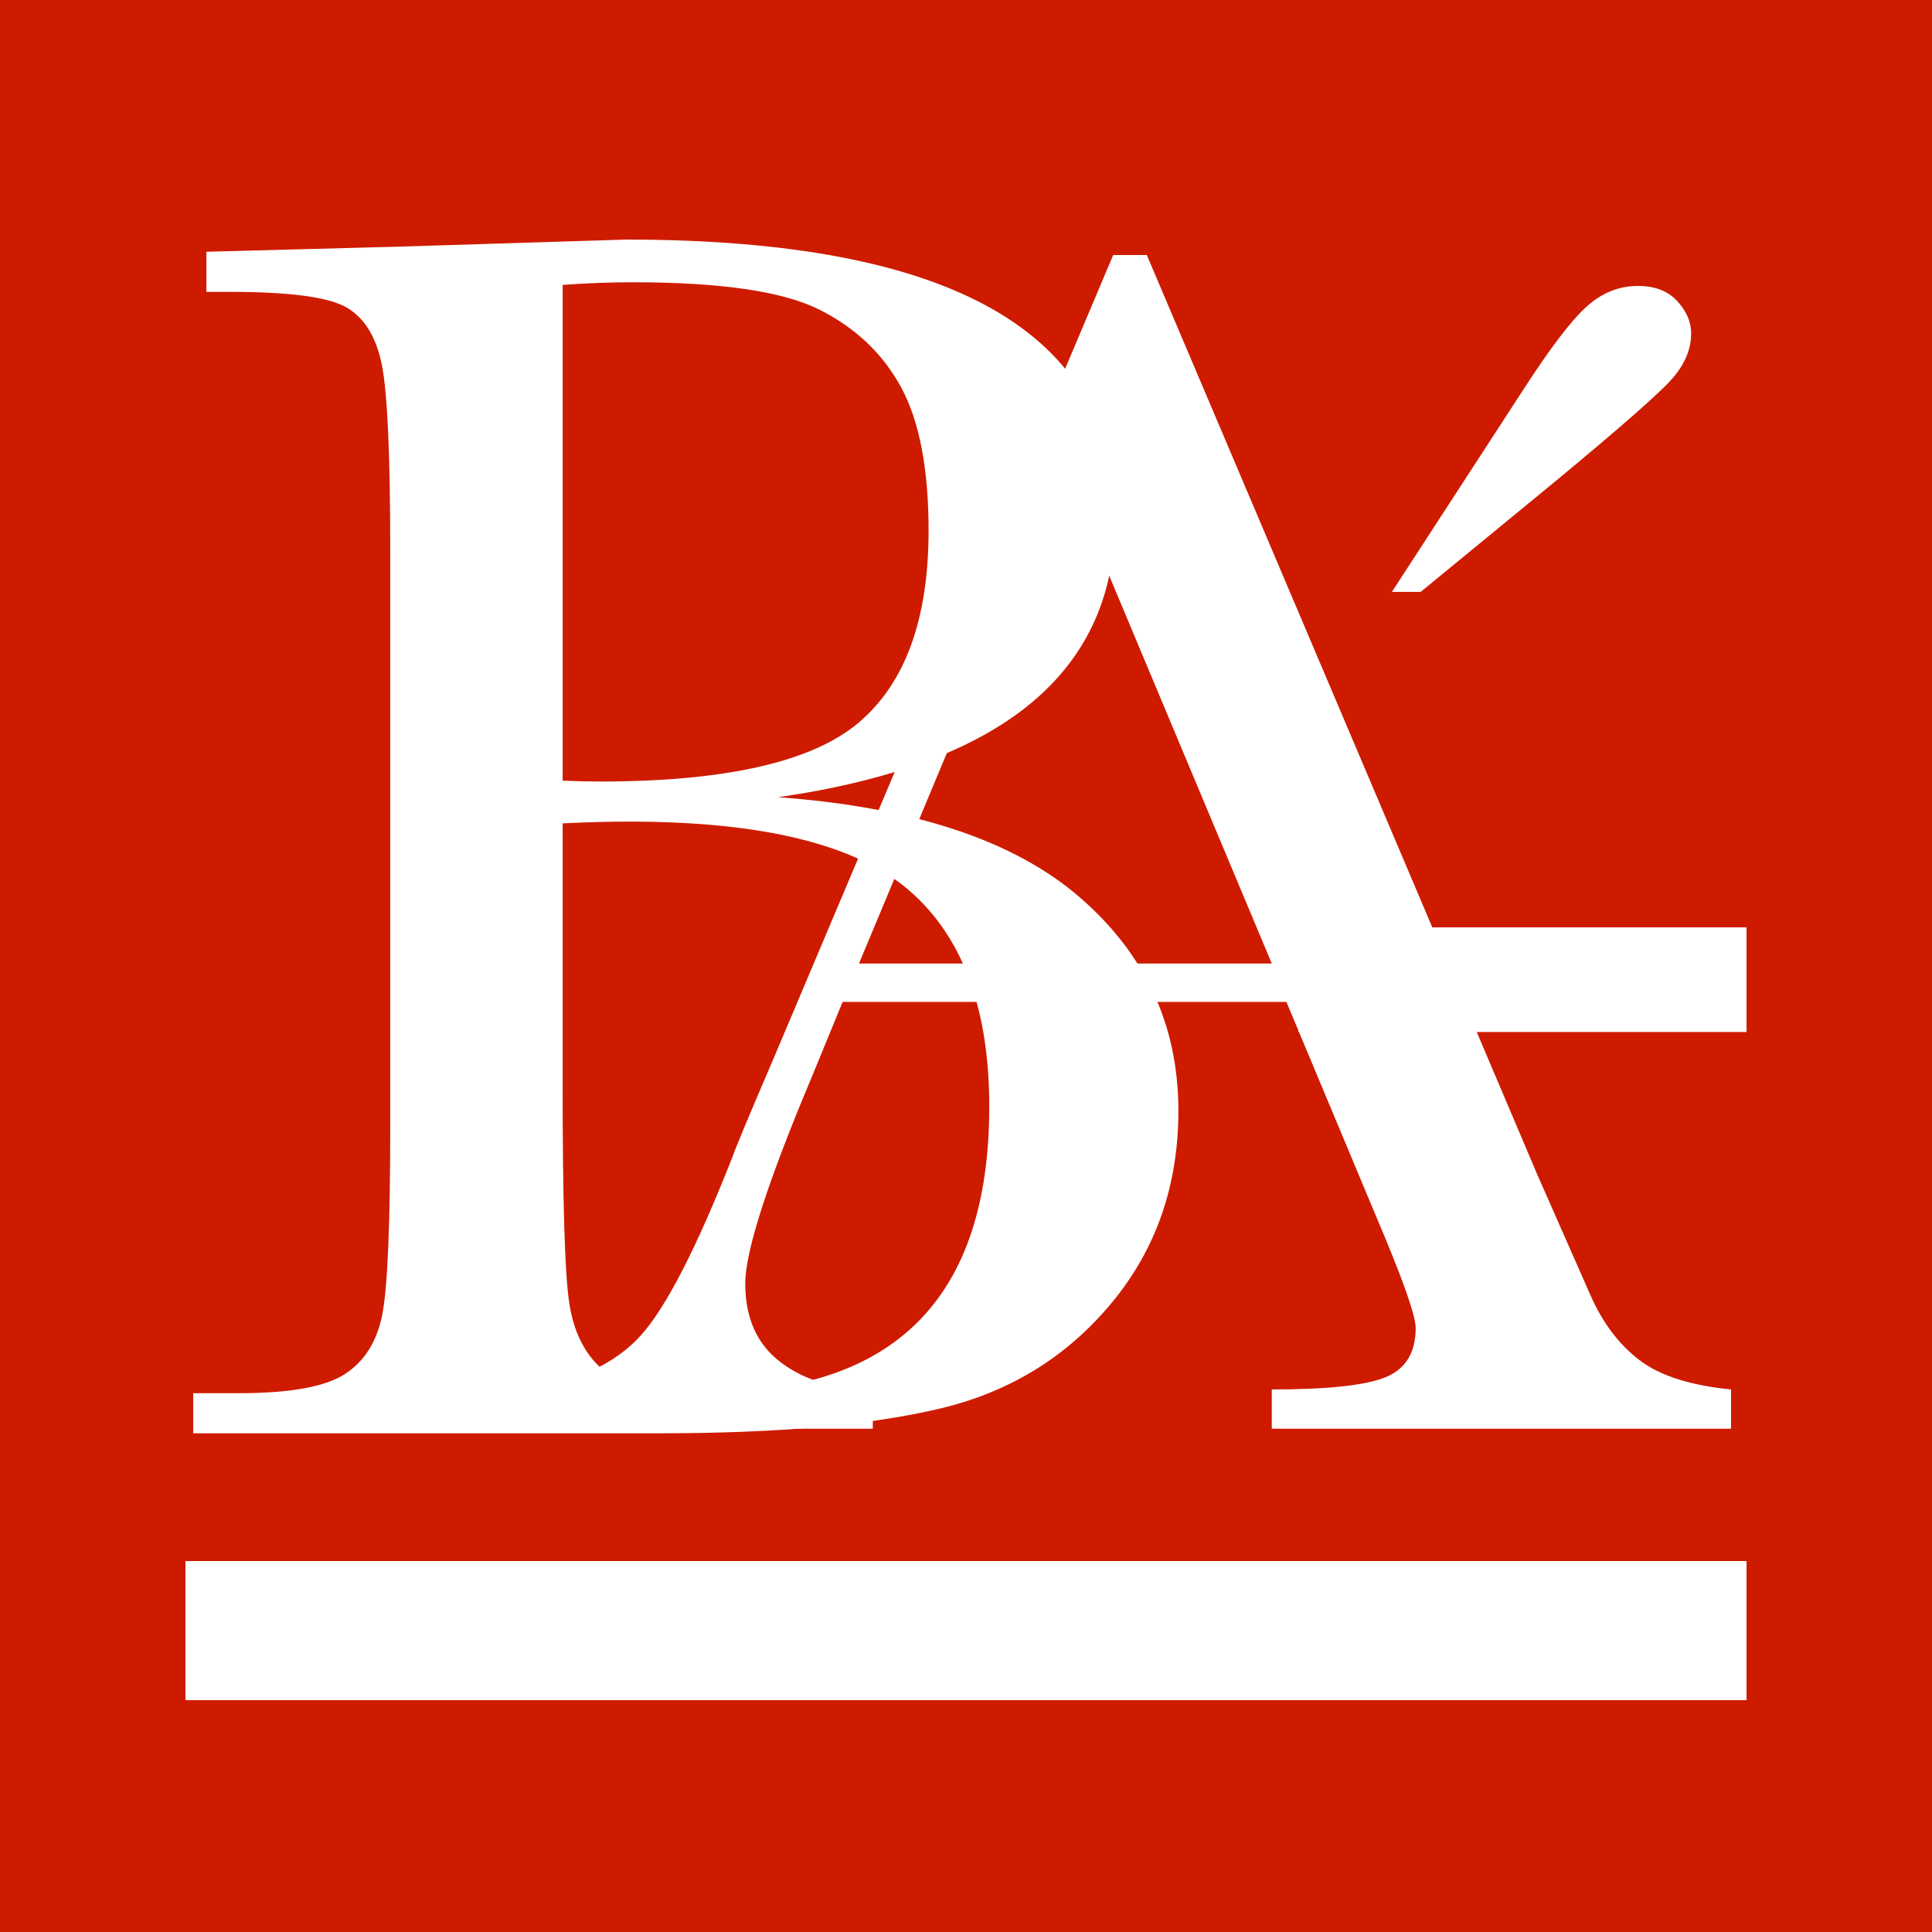
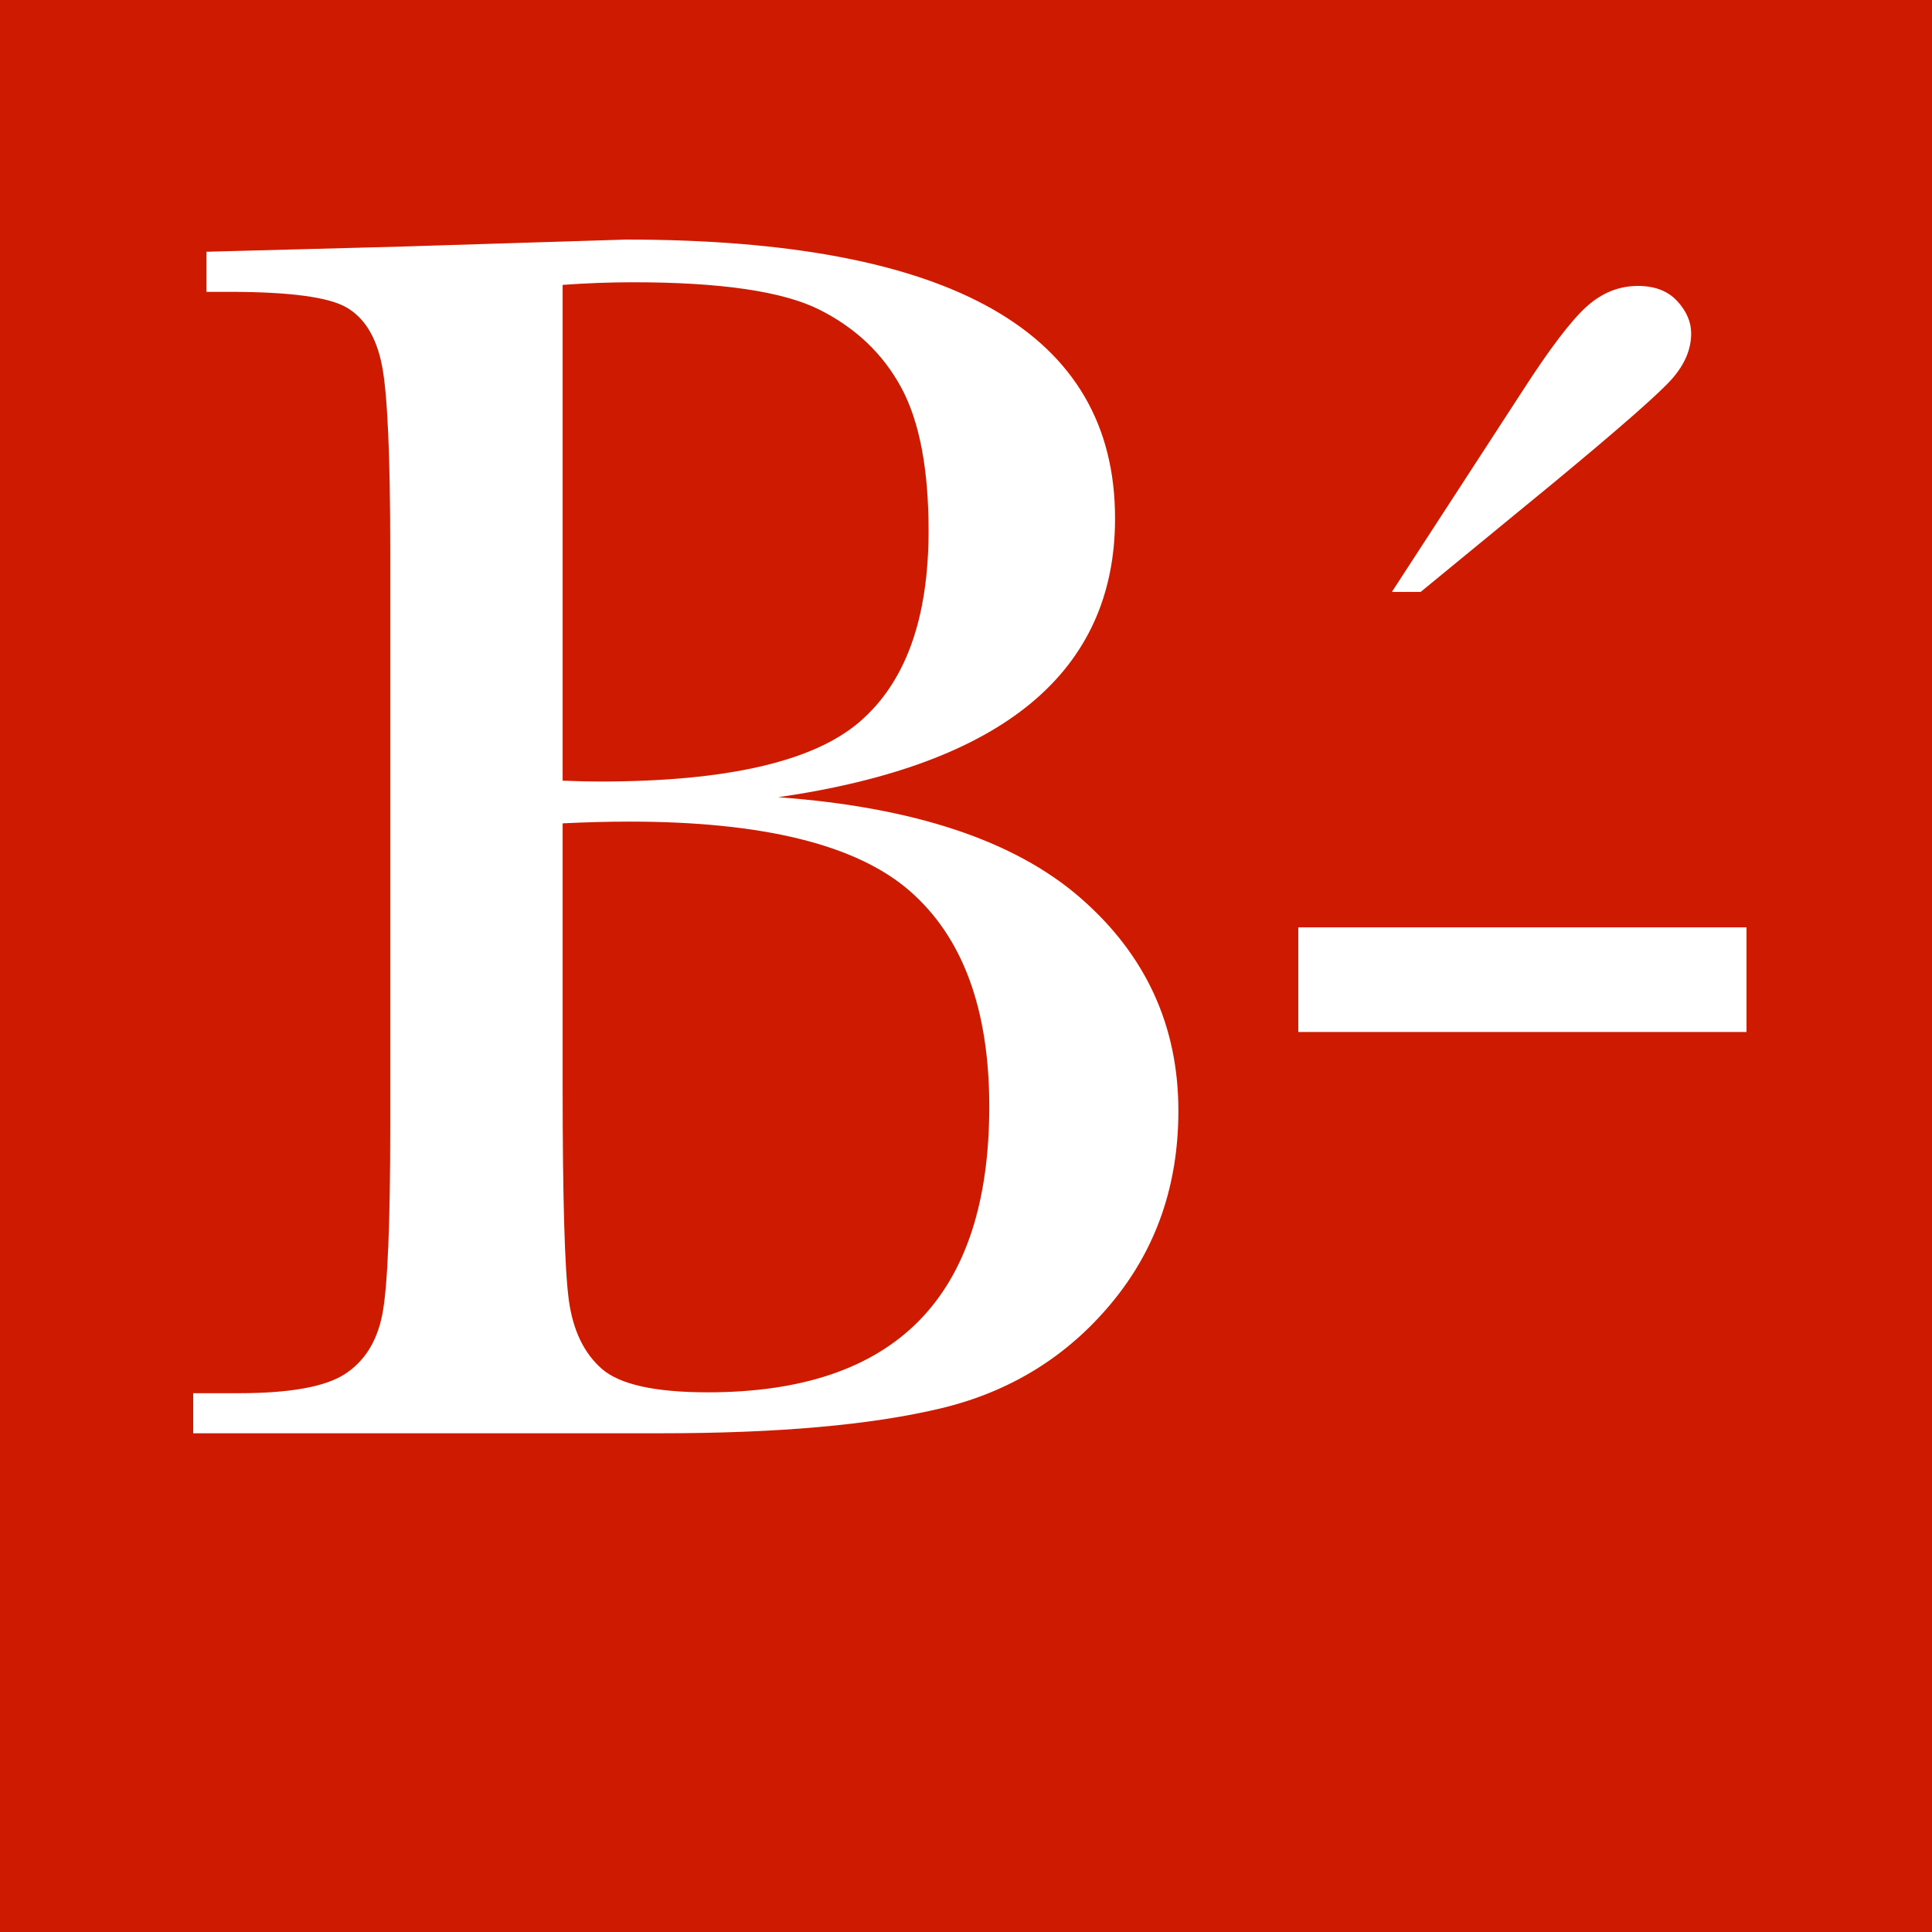
<svg xmlns="http://www.w3.org/2000/svg" width="250" height="250" viewBox="0 0 250 250">
  <g fill="none" fill-rule="evenodd">
    <rect width="250" height="250" fill="#CE1B00" />
    <g fill="#FFFFFF" transform="translate(24 31)">
-       <path d="M76.693,72.159 C94.222,73.437 107.236,77.759 115.735,85.125 C124.234,92.491 128.483,101.699 128.483,112.748 C128.483,122.37 125.6,130.657 119.833,137.609 C114.065,144.562 106.686,149.11 97.694,151.252 C88.702,153.394 76.655,154.465 61.555,154.465 L1,154.465 L1,149.279 L6.919,149.279 C13.521,149.279 18.093,148.452 20.635,146.798 C23.177,145.145 24.789,142.57 25.472,139.075 C26.155,135.58 26.497,127.443 26.497,114.665 L26.497,40.251 C26.497,27.849 26.136,19.844 25.415,16.236 C24.694,12.628 23.177,10.147 20.862,8.794 C18.548,7.441 13.483,6.765 5.667,6.765 L2.707,6.765 L2.707,1.578 L28.09,0.902 L57.002,0 C99.193,0 120.288,12.026 120.288,36.08 C120.288,46.001 116.664,53.969 109.418,59.982 C102.171,65.995 91.263,70.054 76.693,72.159 Z M48.806,70.017 C50.703,70.092 52.297,70.13 53.587,70.13 C69.978,70.13 81.17,67.574 87.165,62.463 C93.16,57.351 96.157,49.083 96.157,37.658 C96.157,29.69 94.981,23.527 92.629,19.167 C90.276,14.808 86.748,11.444 82.043,9.076 C77.338,6.709 69.295,5.525 57.912,5.525 C54.953,5.525 51.917,5.637 48.806,5.863 L48.806,70.017 Z M48.806,75.541 L48.806,109.591 C48.806,124.099 49.072,133.306 49.603,137.215 C50.134,141.124 51.557,144.093 53.871,146.122 C56.186,148.151 60.758,149.166 67.587,149.166 C79.729,149.166 88.834,146.084 94.905,139.921 C100.976,133.757 104.011,124.512 104.011,112.185 C104.011,99.557 100.577,90.255 93.71,84.279 C86.842,78.304 74.758,75.316 57.457,75.316 C54.725,75.316 51.842,75.391 48.806,75.541 Z" />
-       <rect width="202" height="18" y="171" />
-       <path d="M142.462,98.648 L85.035,98.648 L81.132,108.147 C75.334,121.917 72.435,130.9 72.435,135.097 C72.435,139.589 73.977,142.995 77.062,145.314 C80.147,147.634 84.106,148.794 88.938,148.794 L88.938,153.875 L44,153.875 L44,148.794 C50.691,147.763 55.671,145.425 58.942,141.78 C62.213,138.135 66.153,130.458 70.762,118.75 C71.134,117.646 72.918,113.375 76.114,105.937 L120.049,2 L124.397,2 L174.911,120.959 L181.824,136.644 C183.385,140.178 185.485,142.958 188.124,144.983 C190.763,147.008 194.722,148.278 200,148.794 L200,153.875 L140.566,153.875 L140.566,148.794 C147.851,148.794 152.776,148.26 155.341,147.192 C157.906,146.124 159.188,144.007 159.188,140.841 C159.188,139.221 157.478,134.398 154.059,126.372 L142.462,98.648 Z M140.566,93.677 L113.804,29.834 L87.154,93.677 L140.566,93.677 Z" />
+       <path d="M76.693,72.159 C94.222,73.437 107.236,77.759 115.735,85.125 C124.234,92.491 128.483,101.699 128.483,112.748 C128.483,122.37 125.6,130.657 119.833,137.609 C114.065,144.562 106.686,149.11 97.694,151.252 C88.702,153.394 76.655,154.465 61.555,154.465 L1,154.465 L1,149.279 L6.919,149.279 C13.521,149.279 18.093,148.452 20.635,146.798 C23.177,145.145 24.789,142.57 25.472,139.075 C26.155,135.58 26.497,127.443 26.497,114.665 L26.497,40.251 C26.497,27.849 26.136,19.844 25.415,16.236 C24.694,12.628 23.177,10.147 20.862,8.794 C18.548,7.441 13.483,6.765 5.667,6.765 L2.707,6.765 L2.707,1.578 L28.09,0.902 L57.002,0 C99.193,0 120.288,12.026 120.288,36.08 C120.288,46.001 116.664,53.969 109.418,59.982 C102.171,65.995 91.263,70.054 76.693,72.159 Z M48.806,70.017 C50.703,70.092 52.297,70.13 53.587,70.13 C69.978,70.13 81.17,67.574 87.165,62.463 C93.16,57.351 96.157,49.083 96.157,37.658 C96.157,29.69 94.981,23.527 92.629,19.167 C90.276,14.808 86.748,11.444 82.043,9.076 C77.338,6.709 69.295,5.525 57.912,5.525 C54.953,5.525 51.917,5.637 48.806,5.863 L48.806,70.017 M48.806,75.541 L48.806,109.591 C48.806,124.099 49.072,133.306 49.603,137.215 C50.134,141.124 51.557,144.093 53.871,146.122 C56.186,148.151 60.758,149.166 67.587,149.166 C79.729,149.166 88.834,146.084 94.905,139.921 C100.976,133.757 104.011,124.512 104.011,112.185 C104.011,99.557 100.577,90.255 93.71,84.279 C86.842,78.304 74.758,75.316 57.457,75.316 C54.725,75.316 51.842,75.391 48.806,75.541 Z" />
      <path d="M144,89 L202,89 L202,102.542 L144,102.542 L144,89 Z M159.836,45.591 L156.11,45.591 L173.046,19.532 C176.508,14.164 179.237,10.567 181.232,8.74 C183.226,6.913 185.466,6 187.949,6 C190.132,6 191.826,6.652 193.03,7.957 C194.234,9.262 194.837,10.66 194.837,12.151 C194.837,14.164 194.027,16.103 192.409,17.967 C190.791,19.831 185.654,24.341 176.998,31.499 L159.836,45.591 Z" />
    </g>
  </g>
</svg>